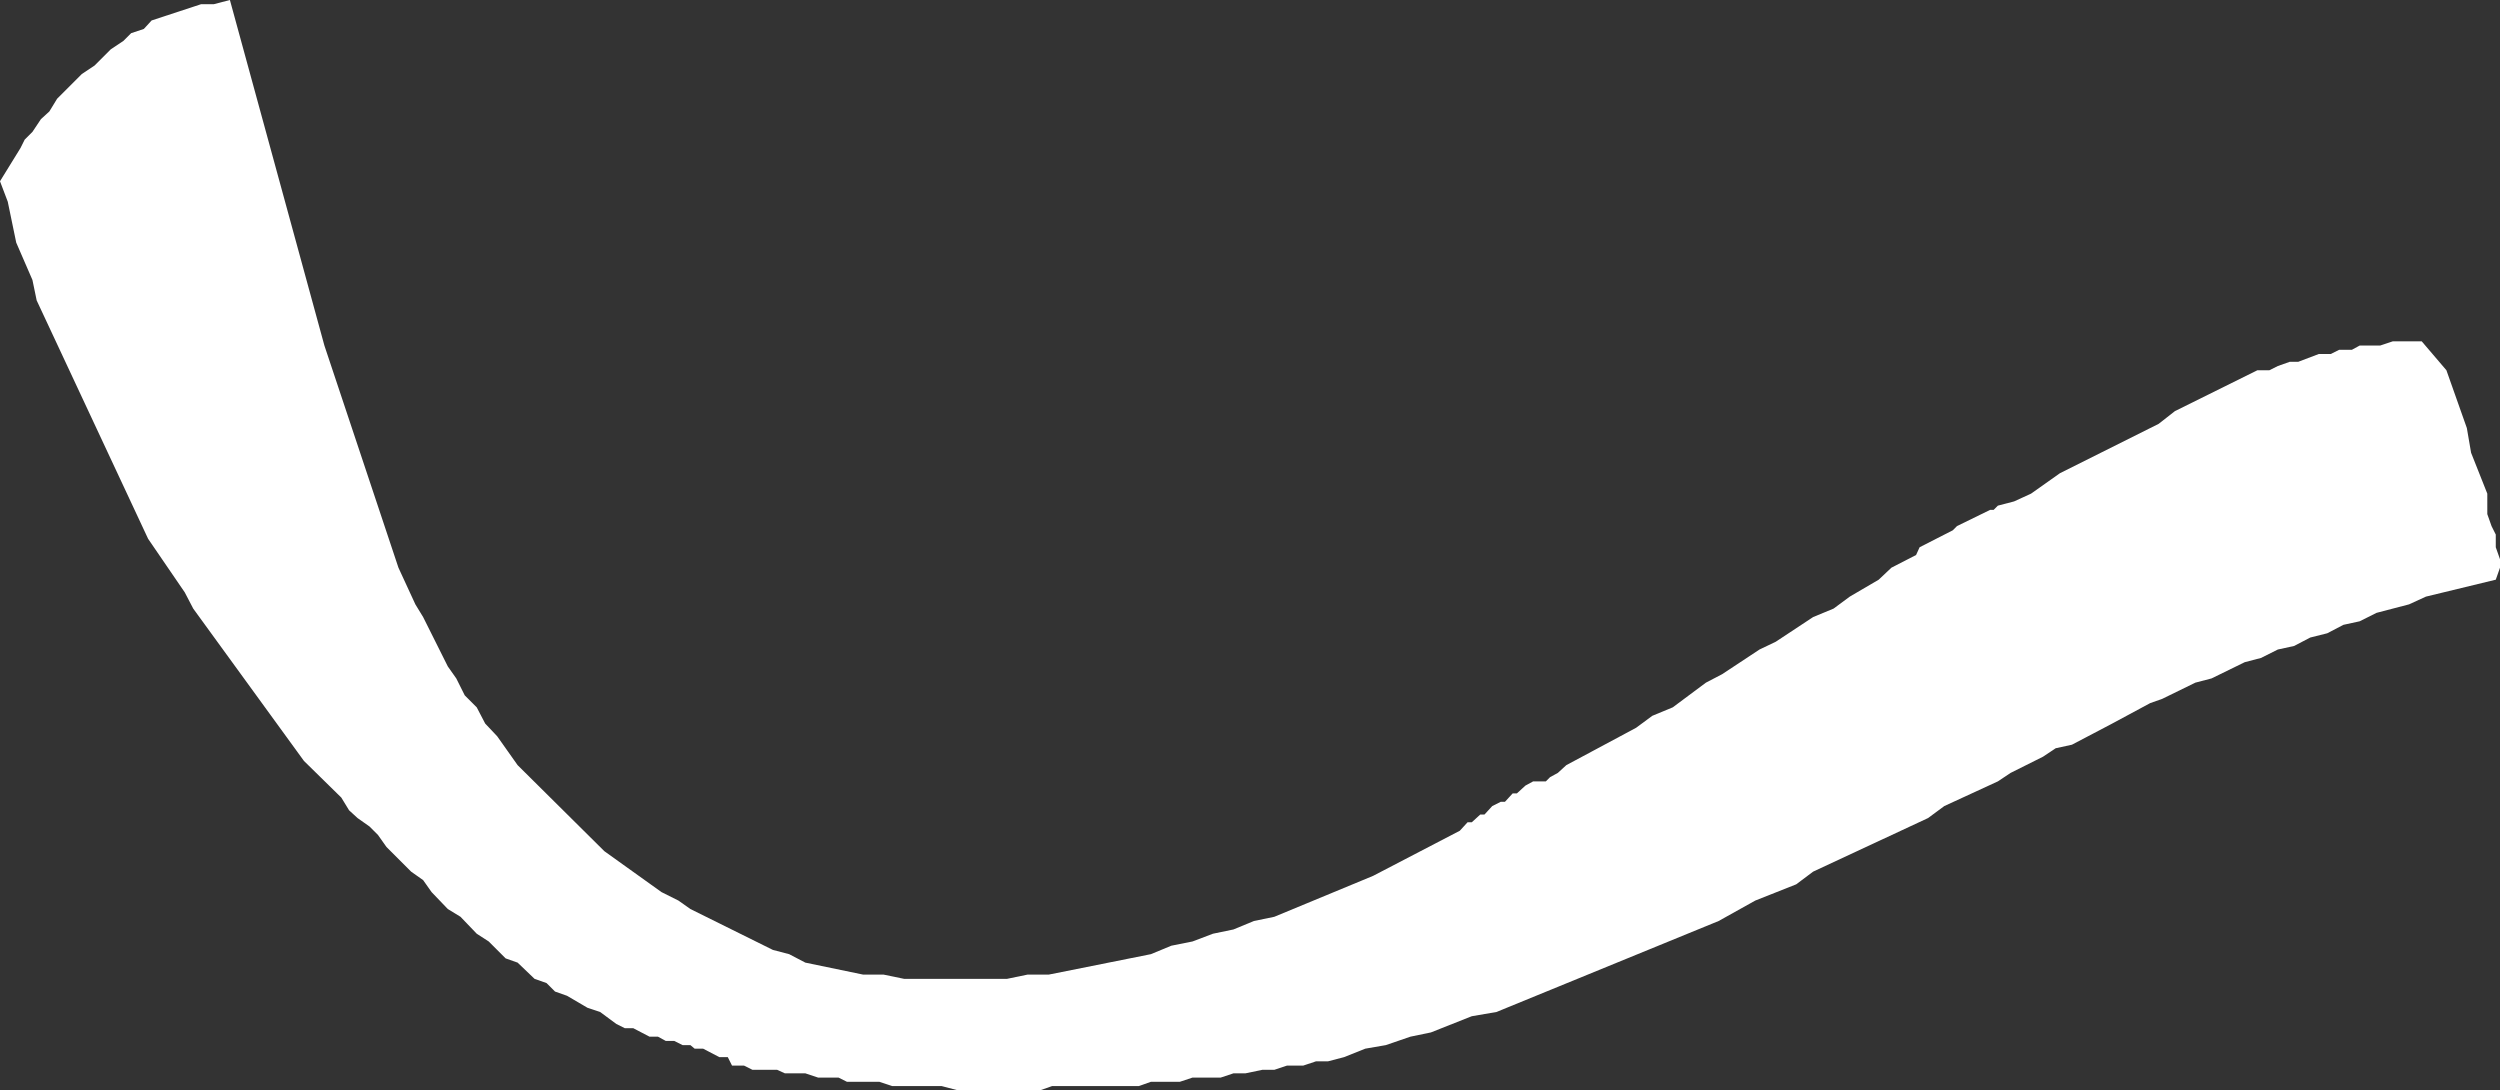
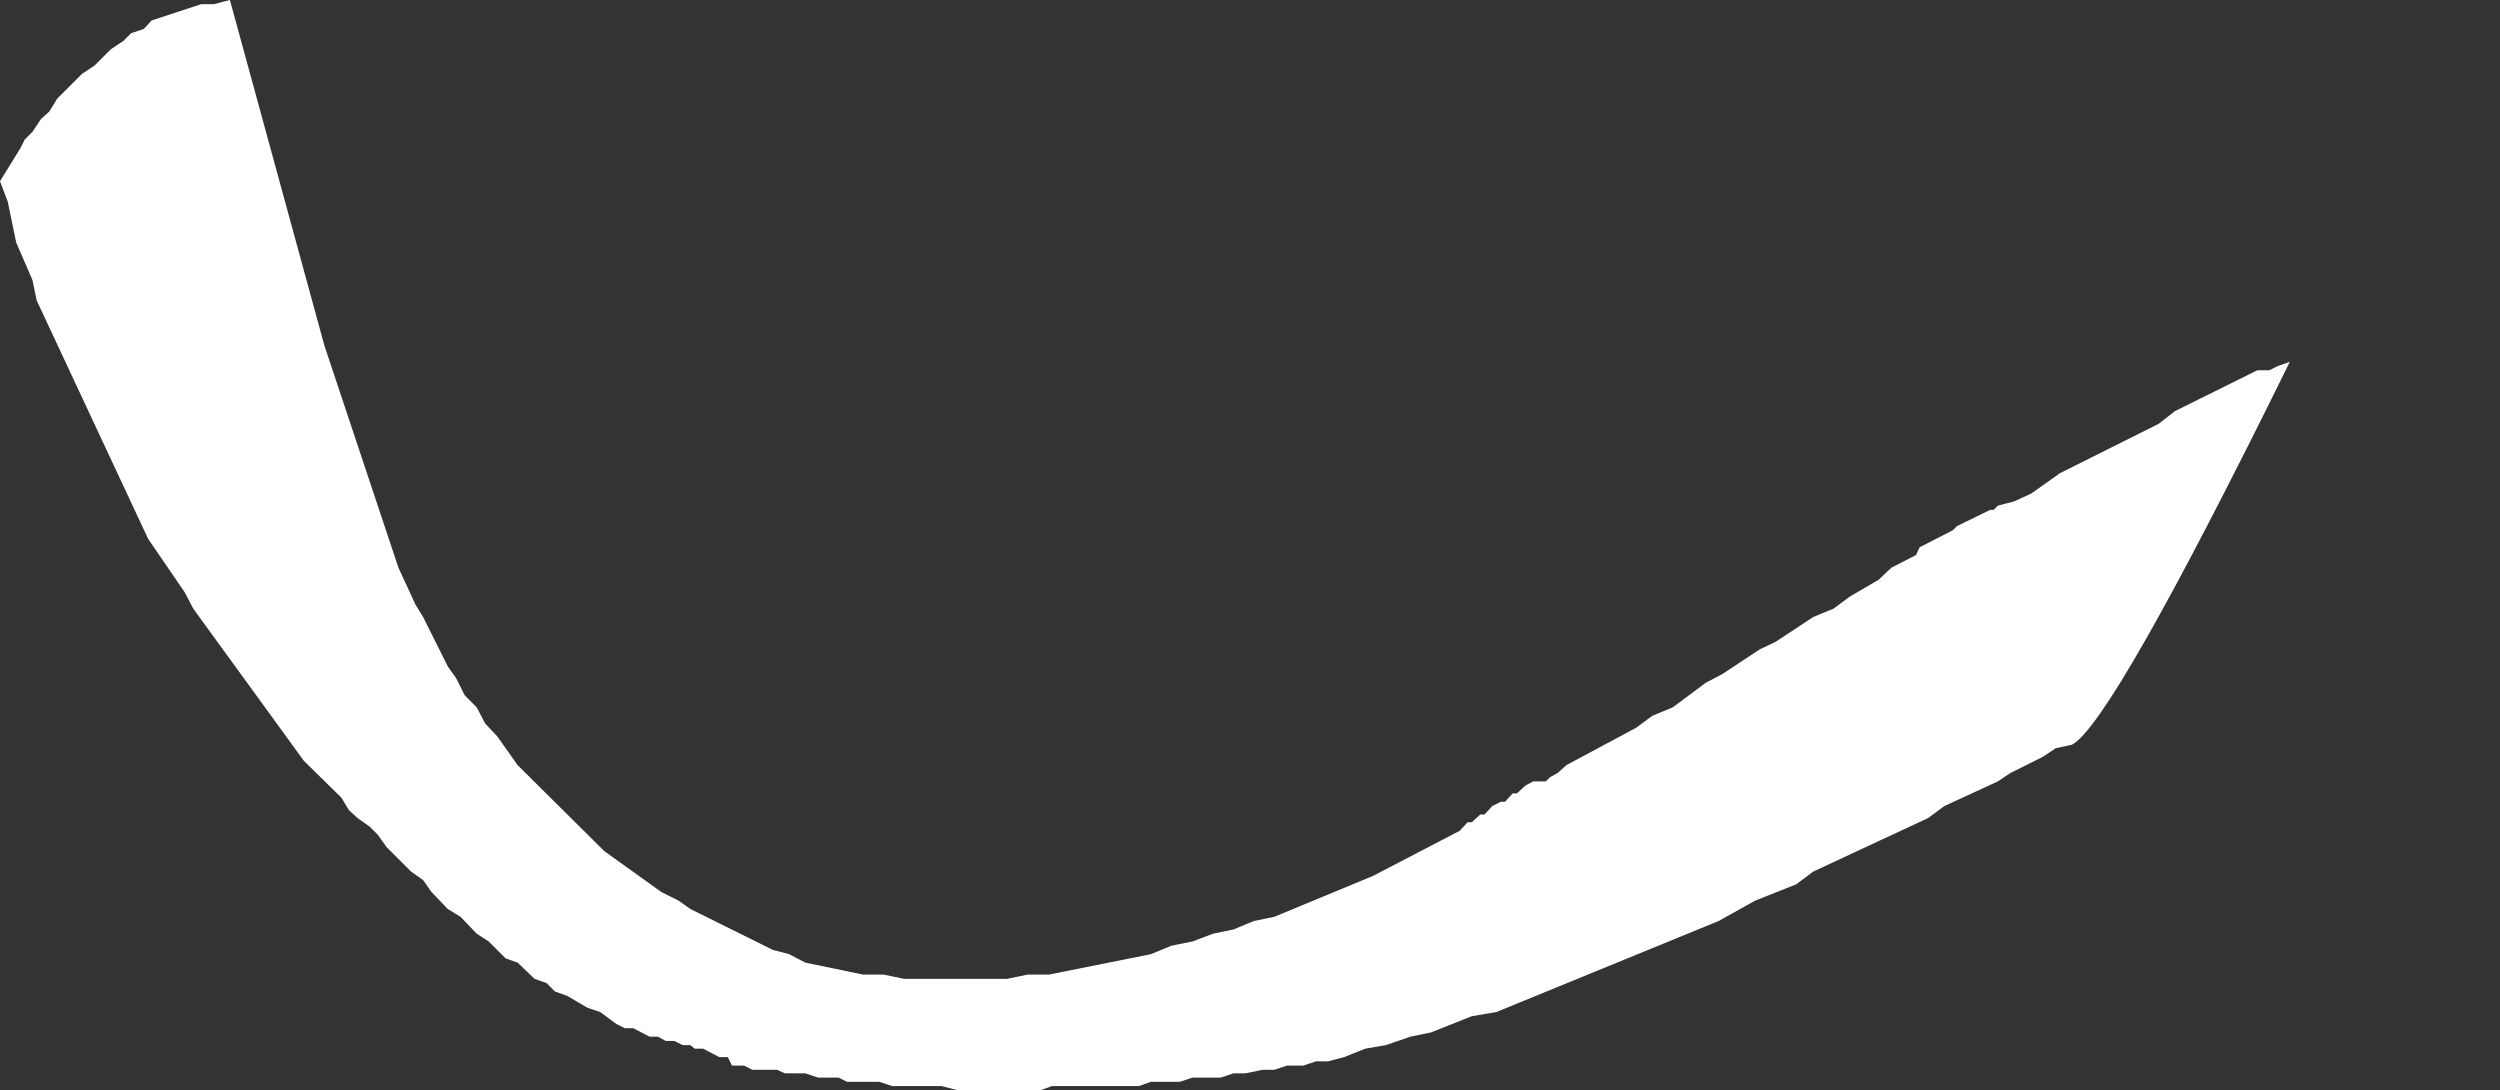
<svg xmlns="http://www.w3.org/2000/svg" height="77.3px" width="177.25px">
  <rect width="100%" height="100%" fill="#333333" stroke="none" />
  <g transform="matrix(1.0, 0.0, 0.0, 1.0, 0.0, 0.0)">
-     <path d="M162.35 25.65 L162.95 25.65 164.4 25.1 165.25 25.1 165.85 24.8 166.75 24.8 167.3 24.5 168.75 24.5 169.65 24.2 171.7 24.2 173.45 26.25 174.9 30.35 175.2 32.1 176.35 35.0 176.35 36.45 176.65 37.3 176.95 37.9 176.95 38.8 177.25 39.65 177.25 40.25 176.95 41.1 172.0 42.3 170.8 42.85 168.5 43.45 167.3 44.05 166.15 44.3 165.0 44.9 163.8 45.2 162.65 45.8 161.5 46.05 160.3 46.65 159.15 46.95 156.8 48.1 155.65 48.4 153.3 49.55 152.45 49.85 Q149.7 51.35 146.9 52.8 L145.75 53.05 144.85 53.65 142.55 54.8 141.65 55.4 137.85 57.15 136.7 58.0 128.55 61.8 127.35 62.7 124.45 63.85 121.85 65.3 106.1 71.75 104.35 72.05 101.45 73.2 100.0 73.5 98.25 74.1 96.8 74.35 95.3 74.95 94.15 75.25 93.3 75.25 92.4 75.55 91.25 75.55 90.35 75.85 89.5 75.85 88.3 76.1 87.45 76.1 86.55 76.4 84.55 76.4 83.65 76.7 81.6 76.7 80.75 77.0 74.6 77.0 73.75 77.3 67.9 77.3 66.75 77.0 63.25 77.0 62.35 76.7 60.05 76.7 59.45 76.4 58.0 76.4 57.1 76.1 55.65 76.1 55.1 75.85 53.35 75.85 52.75 75.55 51.9 75.55 51.6 74.95 51.0 74.95 49.85 74.35 49.25 74.35 48.95 74.1 48.4 74.1 47.8 73.8 47.2 73.8 46.65 73.5 46.05 73.5 44.9 72.9 44.3 72.9 43.7 72.6 42.55 71.75 41.65 71.45 40.2 70.6 39.35 70.3 38.75 69.7 37.9 69.4 36.7 68.25 35.85 67.95 34.65 66.75 33.8 66.2 32.65 65.0 31.75 64.45 30.6 63.25 30.0 62.4 29.15 61.8 27.4 60.05 26.8 59.2 26.2 58.6 25.35 58.0 24.75 57.45 24.2 56.55 21.55 53.95 13.7 43.15 13.1 42.0 10.5 38.2 2.6 21.3 2.3 19.85 1.15 17.2 0.55 14.3 0.0 12.85 1.45 10.5 1.75 9.9 2.3 9.35 2.9 8.45 3.5 7.9 4.05 7.0 5.8 5.25 6.7 4.65 7.85 3.5 8.75 2.9 9.3 2.35 10.2 2.05 10.75 1.45 14.25 0.3 15.15 0.3 16.3 0.0 23.0 24.5 28.25 40.25 29.45 42.85 30.0 43.75 31.75 47.25 32.35 48.1 32.95 49.3 33.8 50.15 34.4 51.3 35.25 52.2 36.7 54.25 42.85 60.35 46.9 63.25 48.1 63.85 48.95 64.45 54.8 67.35 55.95 67.65 57.1 68.25 61.2 69.1 62.65 69.1 64.1 69.4 71.4 69.4 72.85 69.1 74.35 69.1 81.6 67.65 83.05 67.05 84.55 66.75 86.0 66.2 87.45 65.9 88.9 65.3 90.35 65.0 97.35 62.1 103.5 58.9 104.05 58.3 104.35 58.3 104.95 57.75 105.25 57.75 105.8 57.15 106.4 56.85 106.7 56.85 107.25 56.25 107.55 56.25 108.15 55.7 108.7 55.4 109.6 55.4 109.9 55.1 110.45 54.8 111.05 54.25 116.0 51.6 117.15 50.75 118.6 50.15 120.95 48.4 122.1 47.8 124.75 46.05 125.9 45.5 128.55 43.75 130.0 43.15 131.15 42.3 133.2 41.1 134.1 40.25 135.85 39.35 136.1 38.8 138.45 37.6 138.75 37.3 141.1 36.15 141.35 36.15 141.65 35.85 142.8 35.55 144.0 35.0 146.05 33.55 153.05 30.05 154.2 29.15 160.05 26.25 160.9 26.25 161.5 25.95 162.35 25.65" fill="#ffffff" fill-rule="evenodd" stroke="none" />
+     <path d="M162.35 25.65 Q149.7 51.35 146.9 52.8 L145.75 53.05 144.85 53.65 142.55 54.8 141.65 55.4 137.85 57.15 136.7 58.0 128.55 61.8 127.35 62.7 124.45 63.85 121.85 65.3 106.1 71.75 104.35 72.05 101.45 73.2 100.0 73.5 98.25 74.1 96.8 74.35 95.3 74.95 94.15 75.25 93.3 75.25 92.4 75.55 91.25 75.55 90.35 75.85 89.5 75.85 88.3 76.1 87.45 76.1 86.55 76.4 84.55 76.4 83.65 76.7 81.6 76.7 80.75 77.0 74.6 77.0 73.75 77.3 67.9 77.3 66.75 77.0 63.25 77.0 62.35 76.7 60.05 76.7 59.45 76.4 58.0 76.4 57.1 76.1 55.65 76.1 55.1 75.85 53.35 75.85 52.75 75.55 51.9 75.55 51.6 74.95 51.0 74.95 49.85 74.35 49.25 74.35 48.95 74.1 48.4 74.1 47.8 73.8 47.2 73.8 46.65 73.5 46.05 73.5 44.9 72.9 44.3 72.9 43.7 72.6 42.55 71.75 41.65 71.45 40.2 70.6 39.35 70.3 38.75 69.7 37.9 69.4 36.7 68.25 35.85 67.95 34.65 66.75 33.8 66.2 32.65 65.0 31.75 64.45 30.6 63.25 30.0 62.4 29.15 61.8 27.4 60.05 26.8 59.2 26.2 58.6 25.35 58.0 24.75 57.45 24.2 56.55 21.55 53.95 13.7 43.15 13.1 42.0 10.5 38.2 2.6 21.3 2.3 19.85 1.15 17.2 0.55 14.3 0.0 12.85 1.45 10.5 1.75 9.9 2.3 9.35 2.9 8.45 3.5 7.9 4.05 7.0 5.8 5.25 6.7 4.65 7.85 3.5 8.75 2.9 9.3 2.35 10.2 2.05 10.75 1.45 14.25 0.3 15.15 0.3 16.3 0.0 23.0 24.5 28.25 40.25 29.45 42.85 30.0 43.75 31.75 47.25 32.35 48.1 32.95 49.3 33.8 50.15 34.4 51.3 35.25 52.2 36.7 54.25 42.85 60.35 46.9 63.25 48.1 63.85 48.95 64.45 54.8 67.35 55.95 67.65 57.1 68.25 61.2 69.1 62.65 69.1 64.1 69.4 71.4 69.4 72.85 69.1 74.35 69.1 81.6 67.65 83.05 67.05 84.55 66.75 86.0 66.2 87.45 65.9 88.9 65.3 90.35 65.0 97.35 62.1 103.5 58.9 104.05 58.3 104.35 58.3 104.95 57.75 105.25 57.75 105.8 57.15 106.4 56.85 106.7 56.85 107.25 56.25 107.55 56.25 108.15 55.7 108.7 55.4 109.6 55.4 109.9 55.1 110.45 54.8 111.05 54.25 116.0 51.6 117.15 50.75 118.6 50.15 120.95 48.4 122.1 47.8 124.75 46.05 125.9 45.5 128.55 43.75 130.0 43.15 131.15 42.3 133.2 41.1 134.1 40.25 135.85 39.35 136.1 38.8 138.45 37.6 138.75 37.3 141.1 36.15 141.35 36.15 141.65 35.85 142.8 35.55 144.0 35.0 146.05 33.55 153.05 30.05 154.2 29.15 160.05 26.25 160.9 26.25 161.5 25.95 162.35 25.65" fill="#ffffff" fill-rule="evenodd" stroke="none" />
  </g>
</svg>